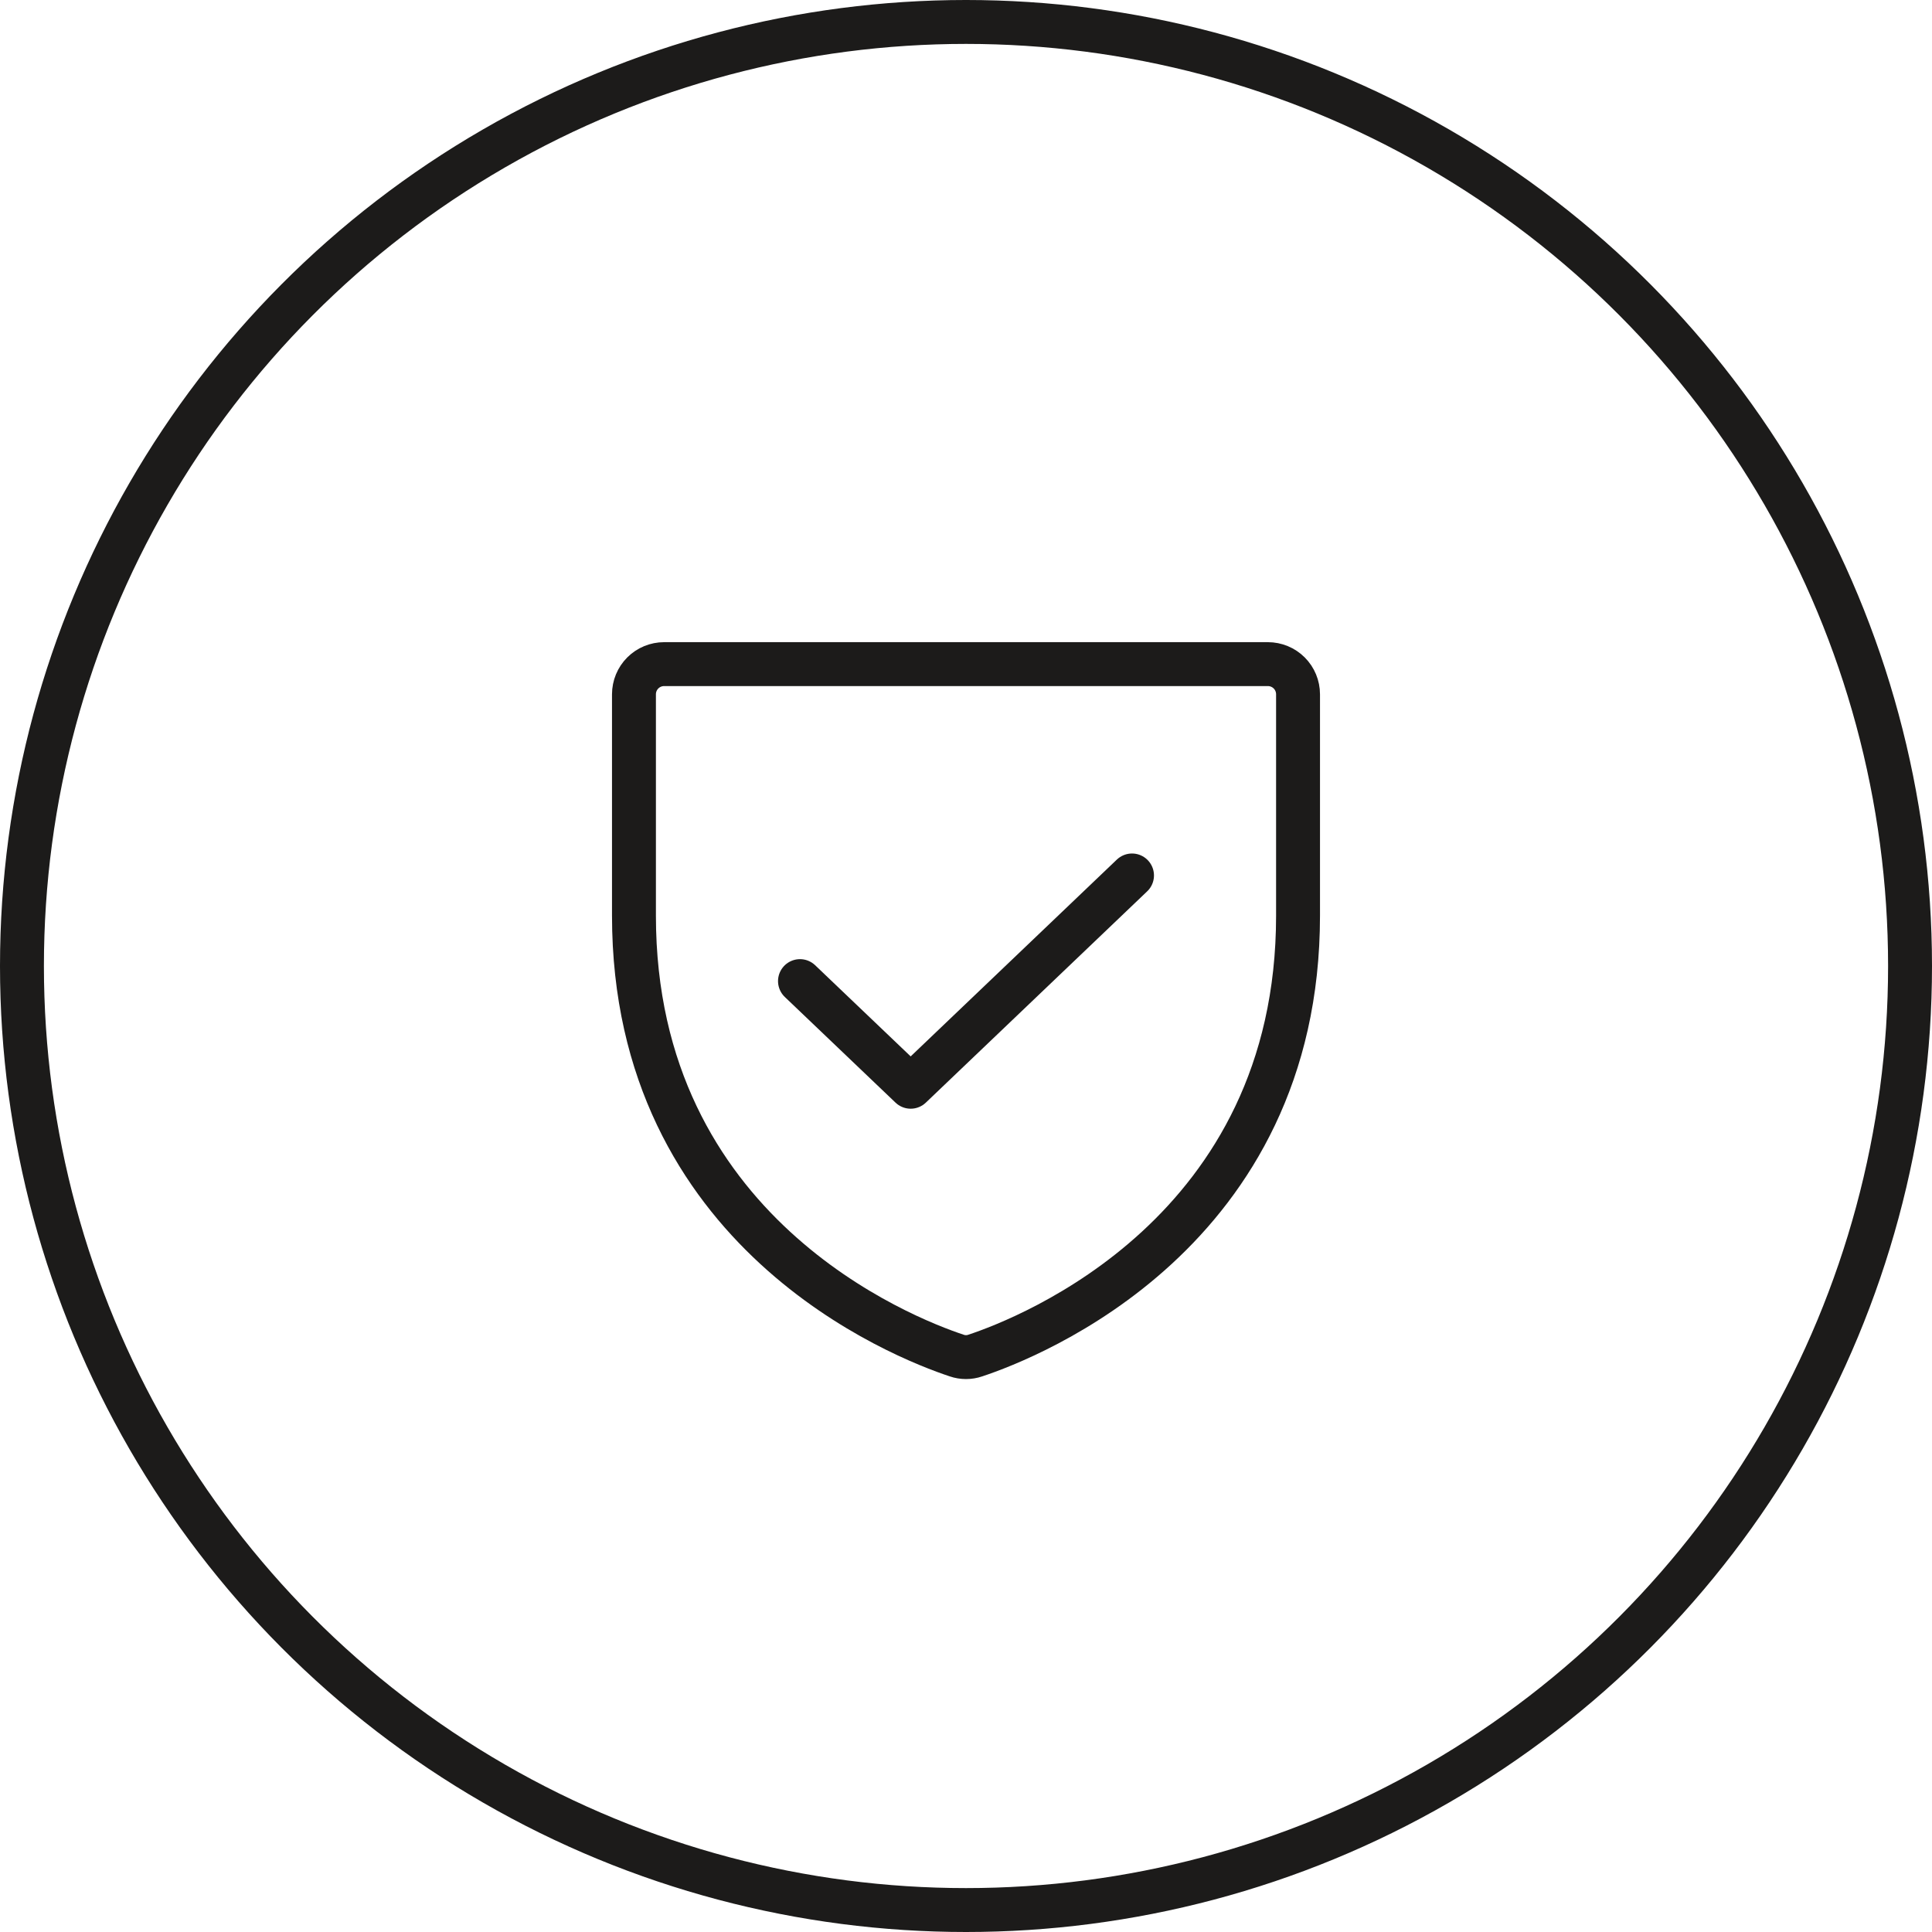
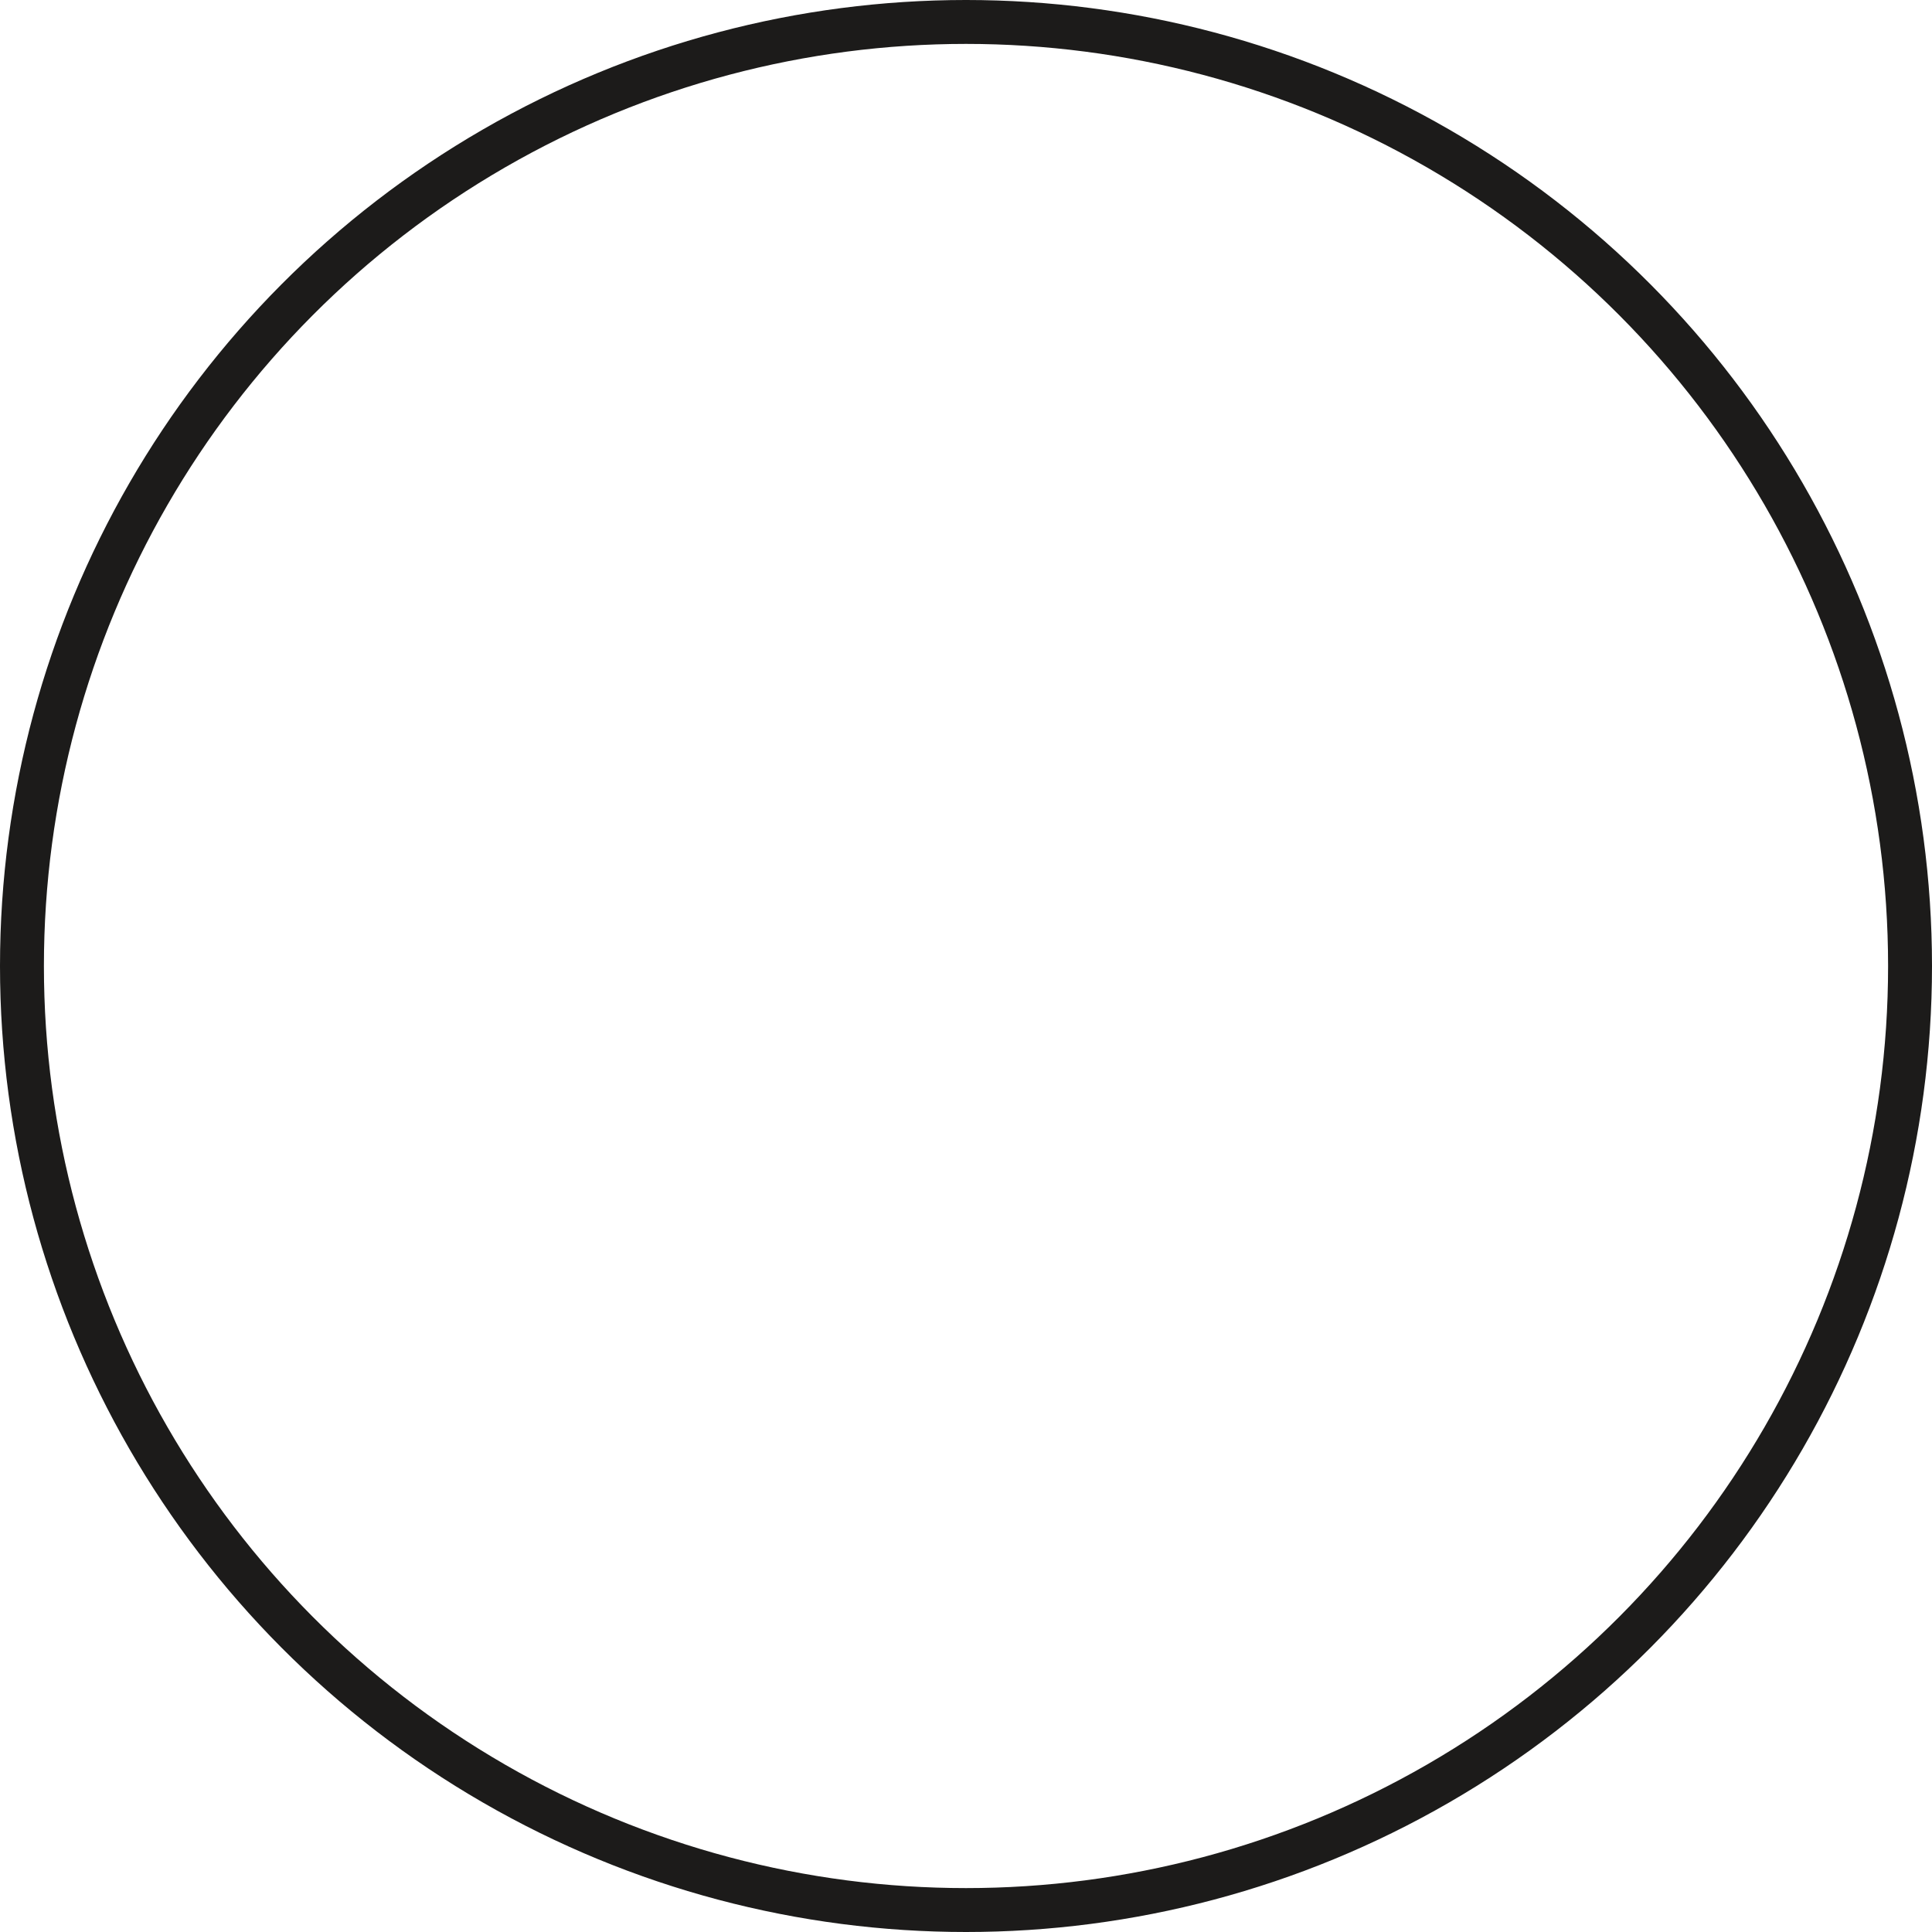
<svg xmlns="http://www.w3.org/2000/svg" width="44" height="44" viewBox="0 0 44 44" fill="none">
  <circle cx="22" cy="22" r="21.5" stroke="#1C1B1A" />
-   <path d="M14.438 20.854V15.812C14.438 15.63 14.51 15.455 14.639 15.326C14.768 15.197 14.943 15.125 15.125 15.125H28.875C29.057 15.125 29.232 15.197 29.361 15.326C29.49 15.455 29.562 15.63 29.562 15.812V20.854C29.562 28.074 23.435 30.466 22.211 30.872C22.074 30.919 21.926 30.919 21.789 30.872C20.565 30.466 14.438 28.074 14.438 20.854Z" stroke="#1C1B1A" stroke-linecap="round" stroke-linejoin="round" />
-   <path d="M25.781 19.938L20.74 24.75L18.219 22.344" stroke="#1C1B1A" stroke-linecap="round" stroke-linejoin="round" />
</svg>